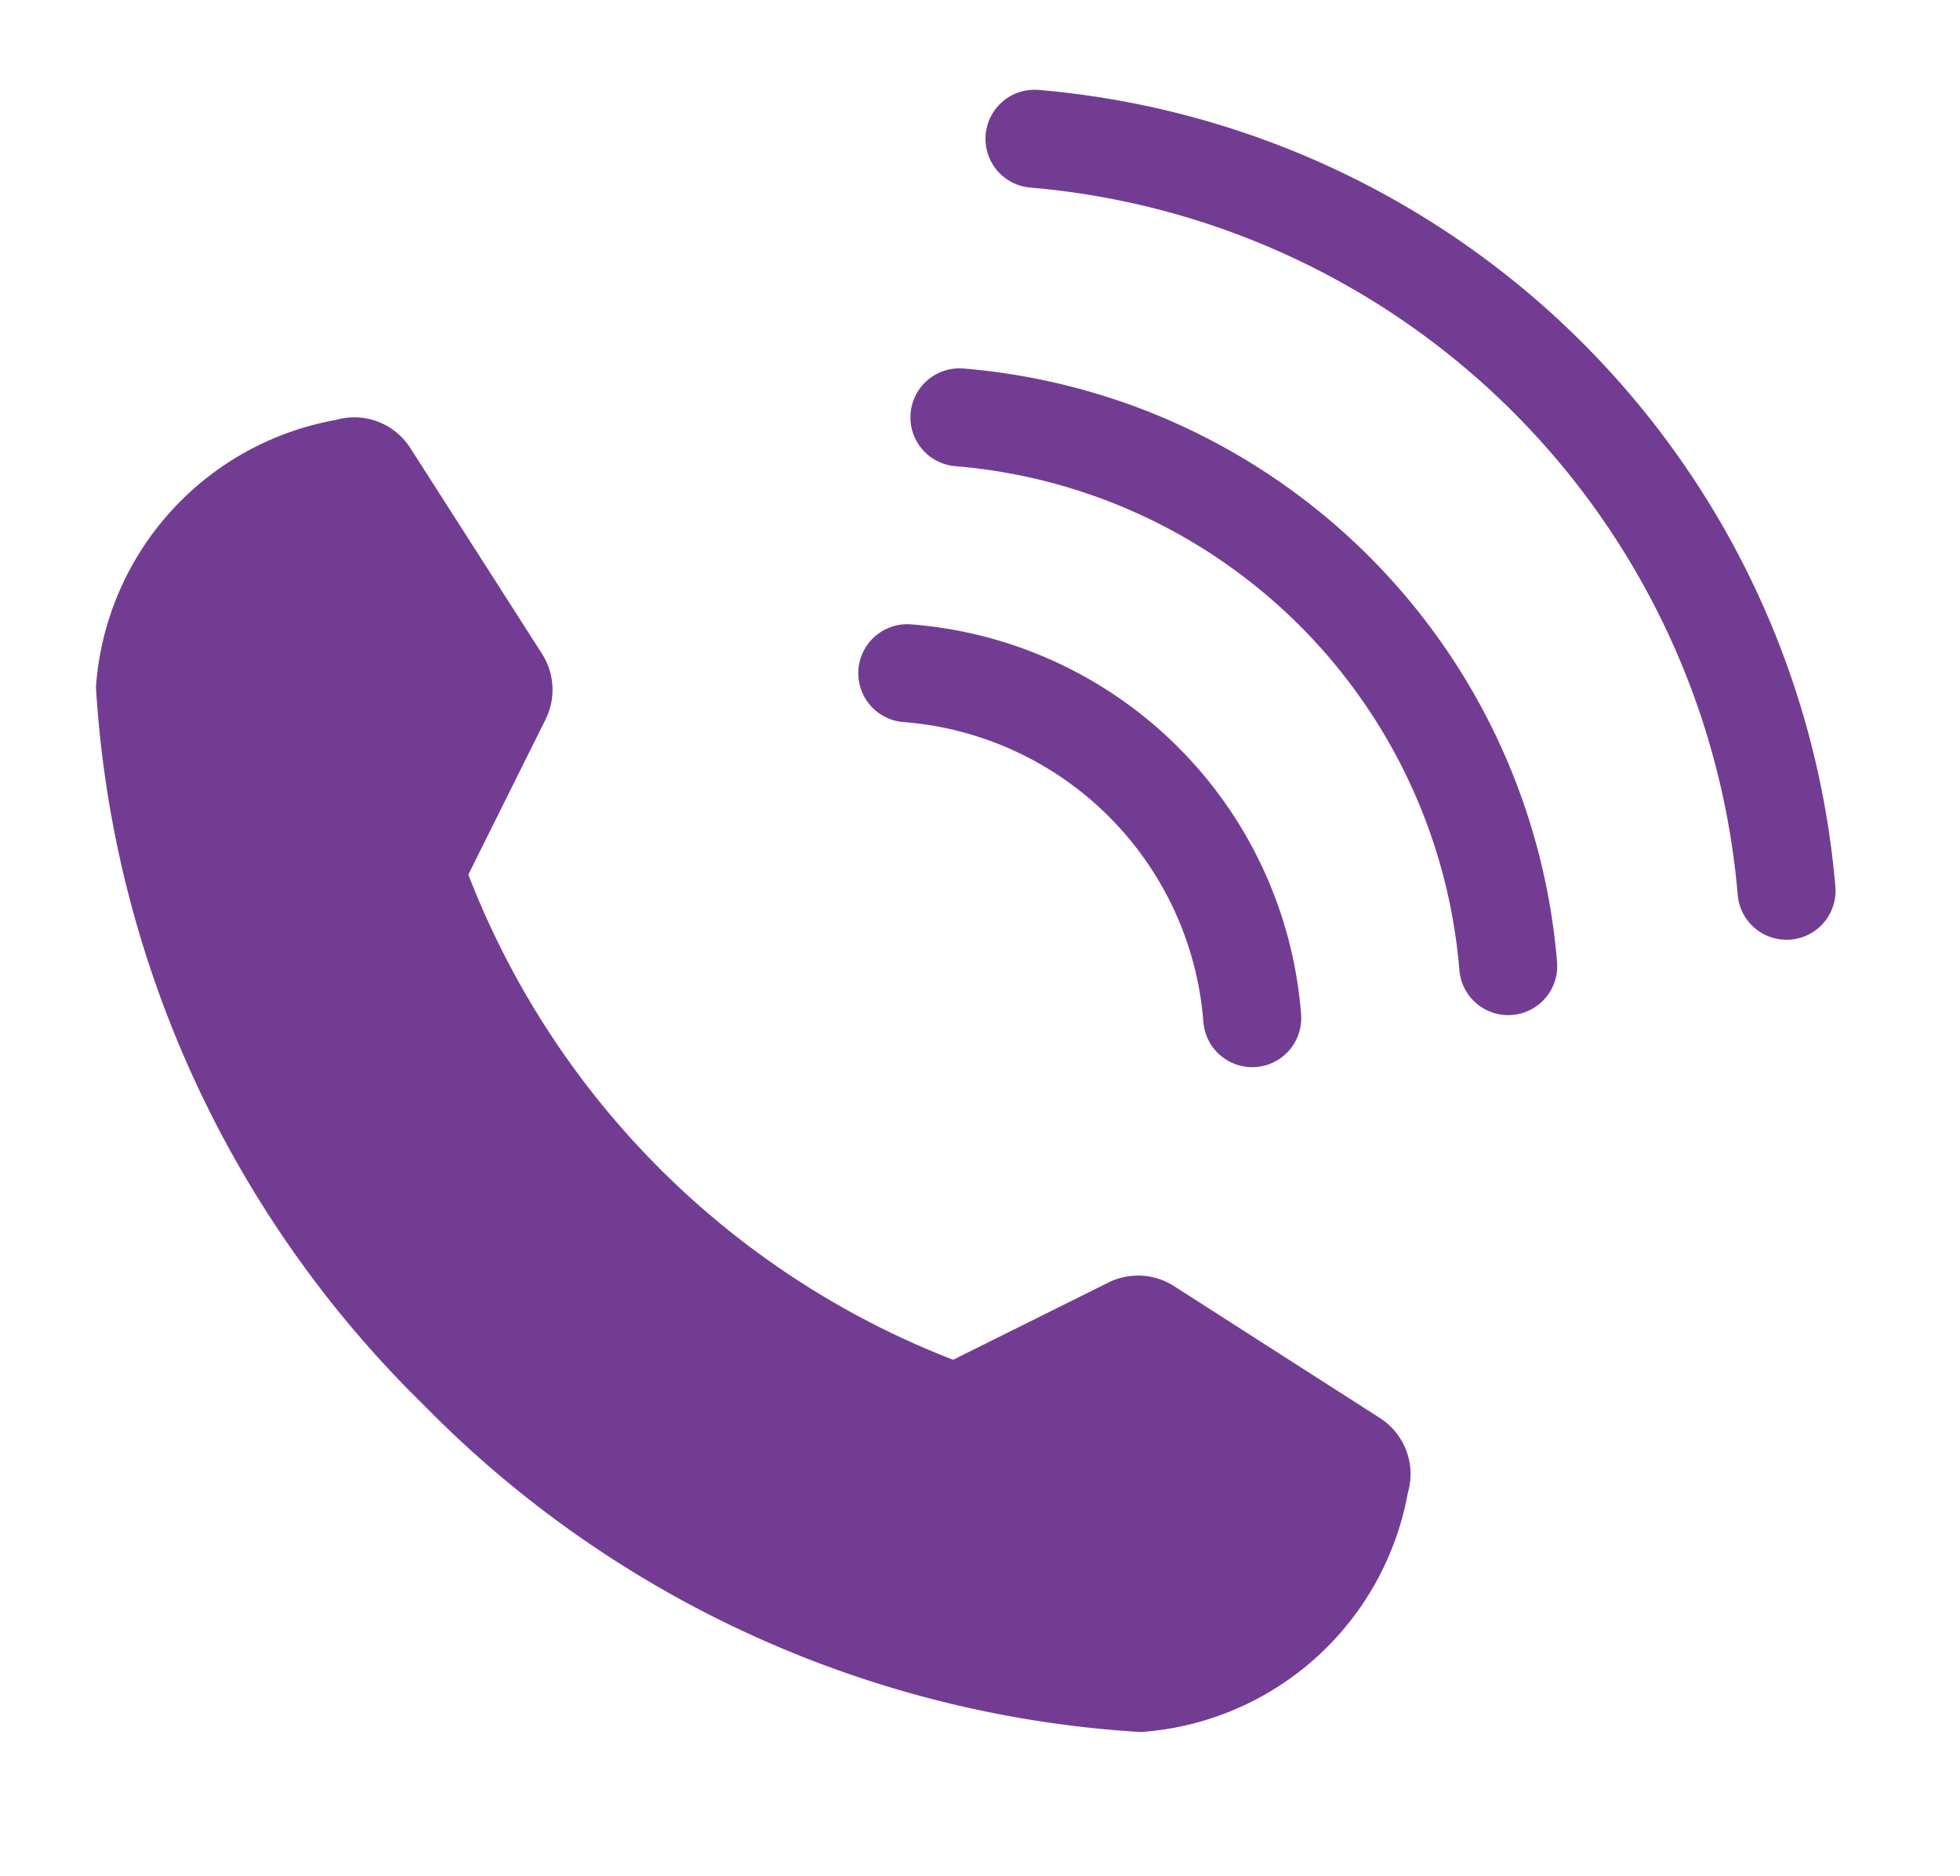
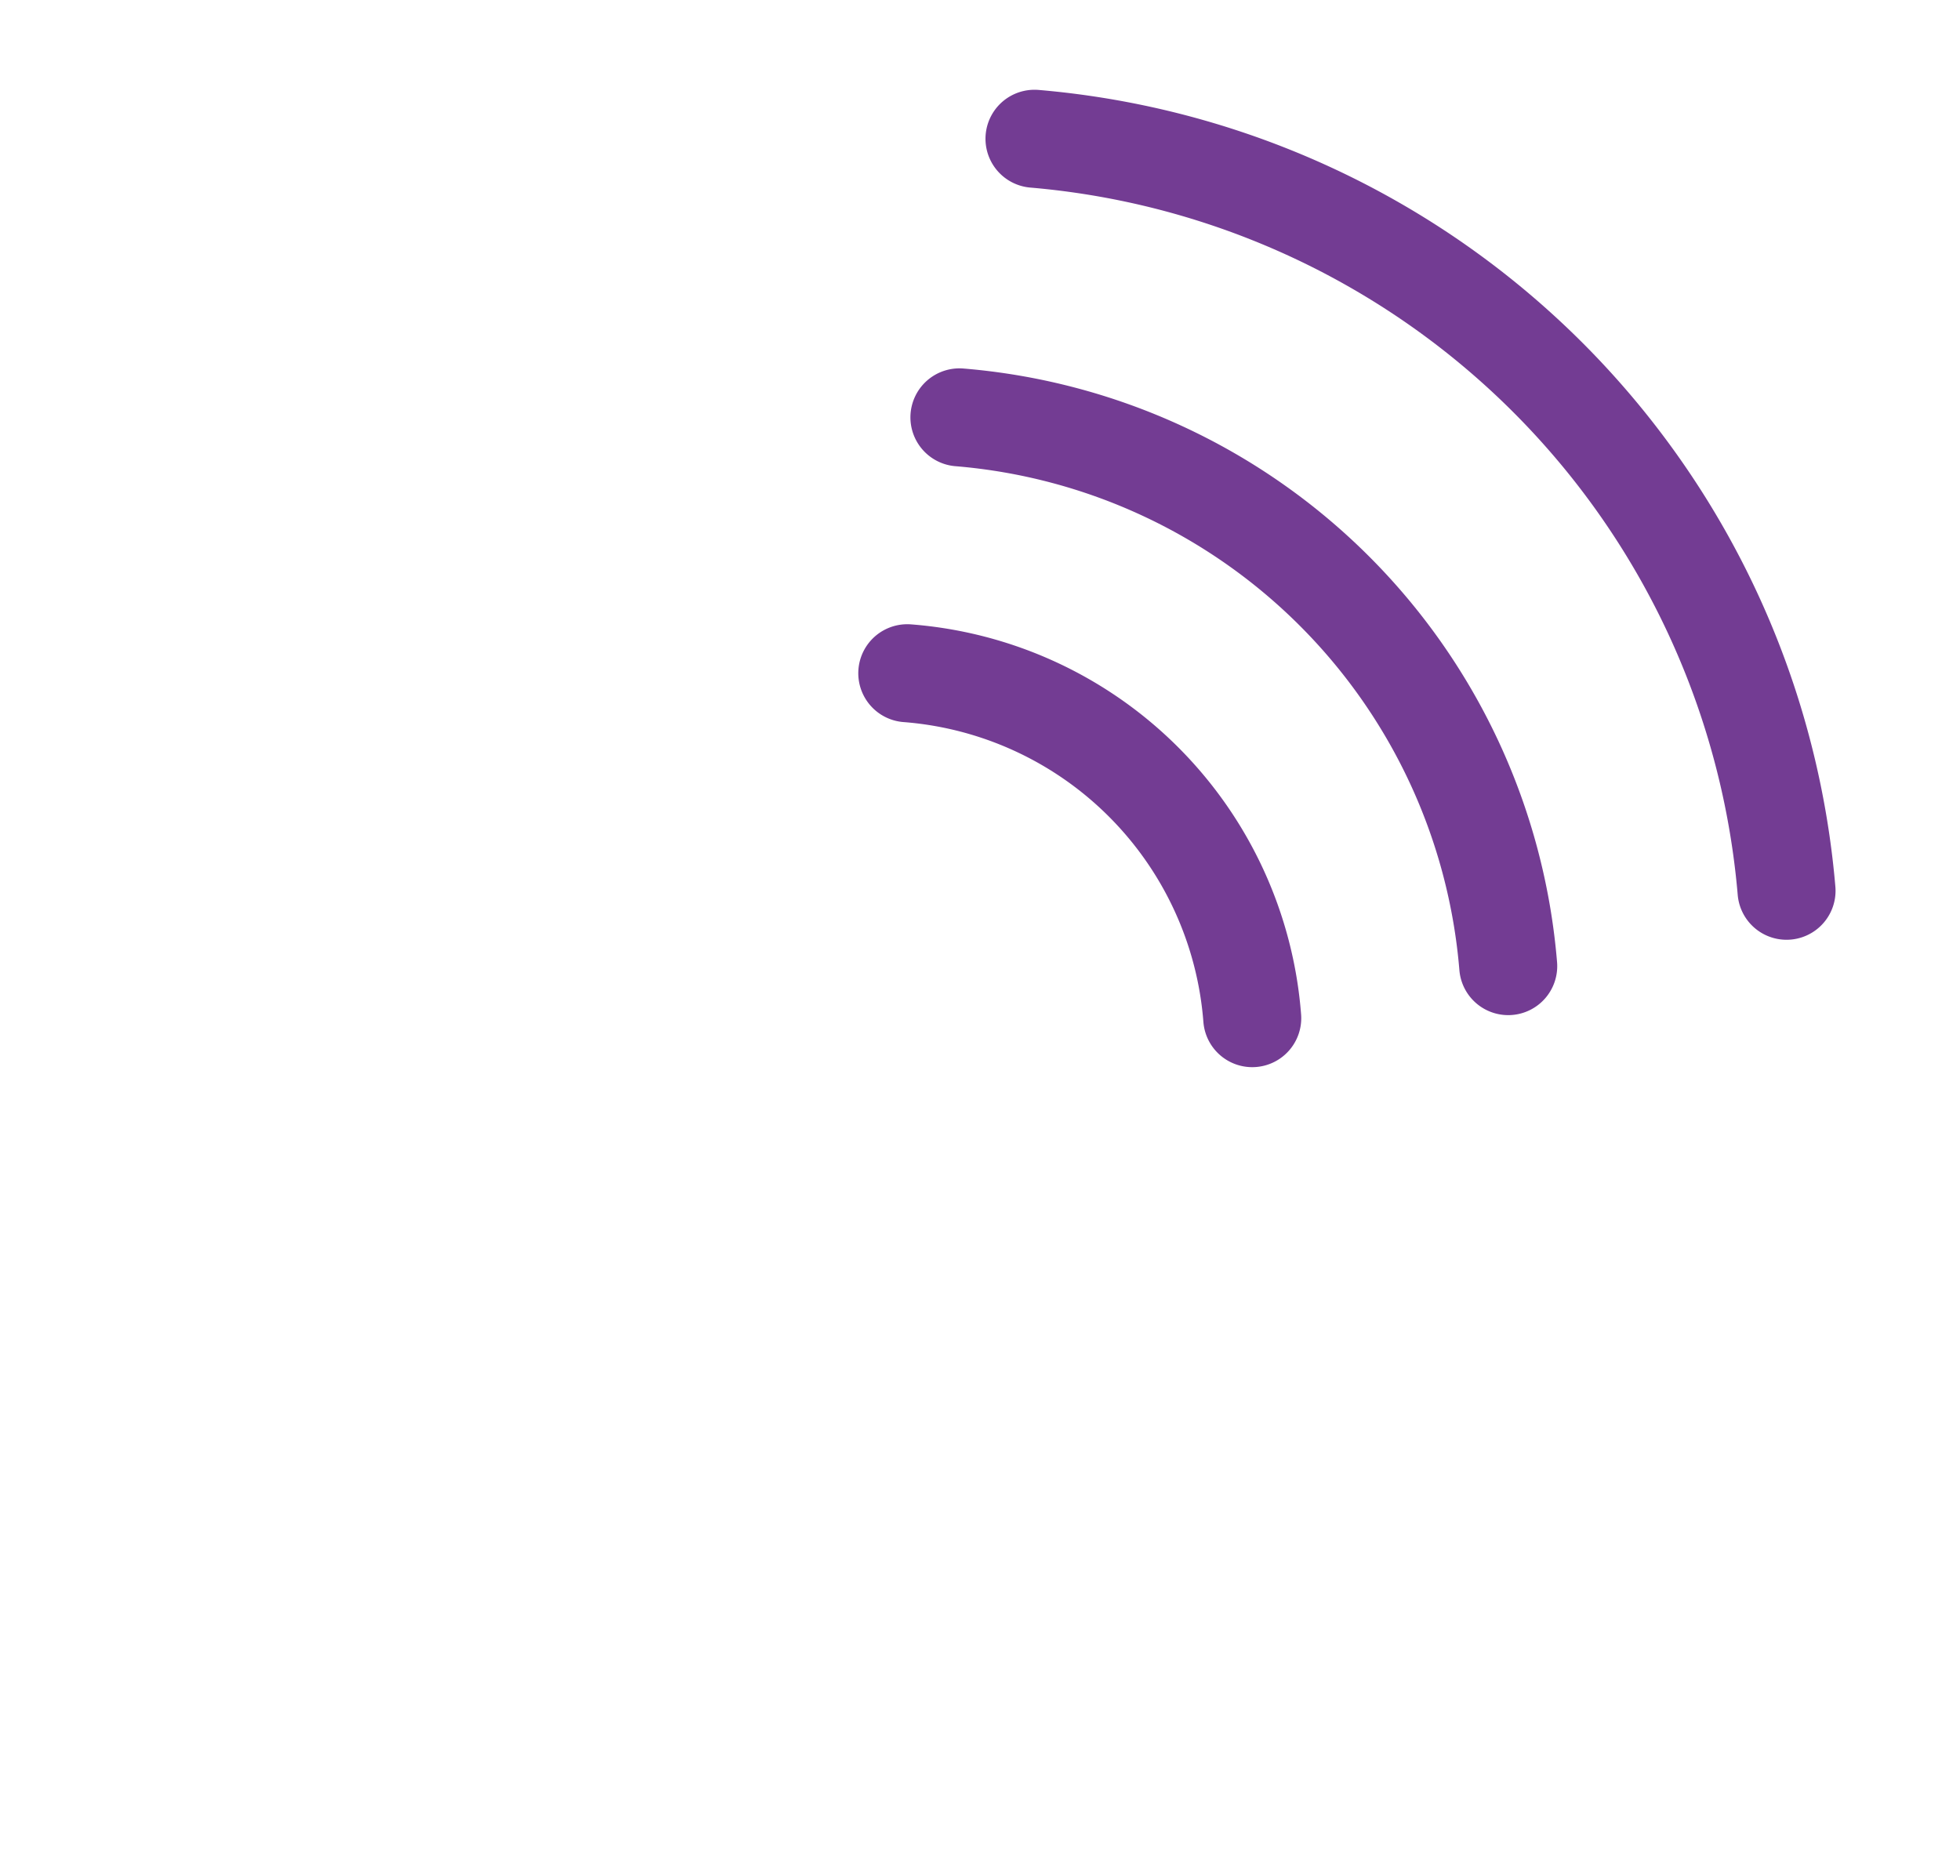
<svg xmlns="http://www.w3.org/2000/svg" width="20" height="19.146" viewBox="0 0 20 19.146">
  <defs>
    <clipPath id="a">
      <path fill="#733c93" d="M0 0h20v19.147H0z" />
    </clipPath>
  </defs>
  <g clip-path="url(#a)">
-     <path d="M4.319 14.333a11.187 11.187 0 007.322 3.342 2.98 2.98 0 002.725-2.442.679.679 0 00-.286-.763l-2.101-1.346a.68.68 0 00-.669-.036l-1.584.788a8.651 8.651 0 01-4.947-4.951l.788-1.584a.68.68 0 00-.036-.669l-1.344-2.1a.679.679 0 00-.763-.286A2.98 2.98 0 00.979 7.012a11.182 11.182 0 003.34 7.321" fill="#733c93" />
    <path d="M9.258 6.87a3.826 3.826 0 013.52 3.52M9.79 4.259a6.124 6.124 0 015.6 5.6m-4.834-8.443A8.42 8.42 0 0118.23 9.09" fill="none" stroke="#733c93" stroke-linecap="round" stroke-linejoin="round" stroke-width="1" />
  </g>
</svg>